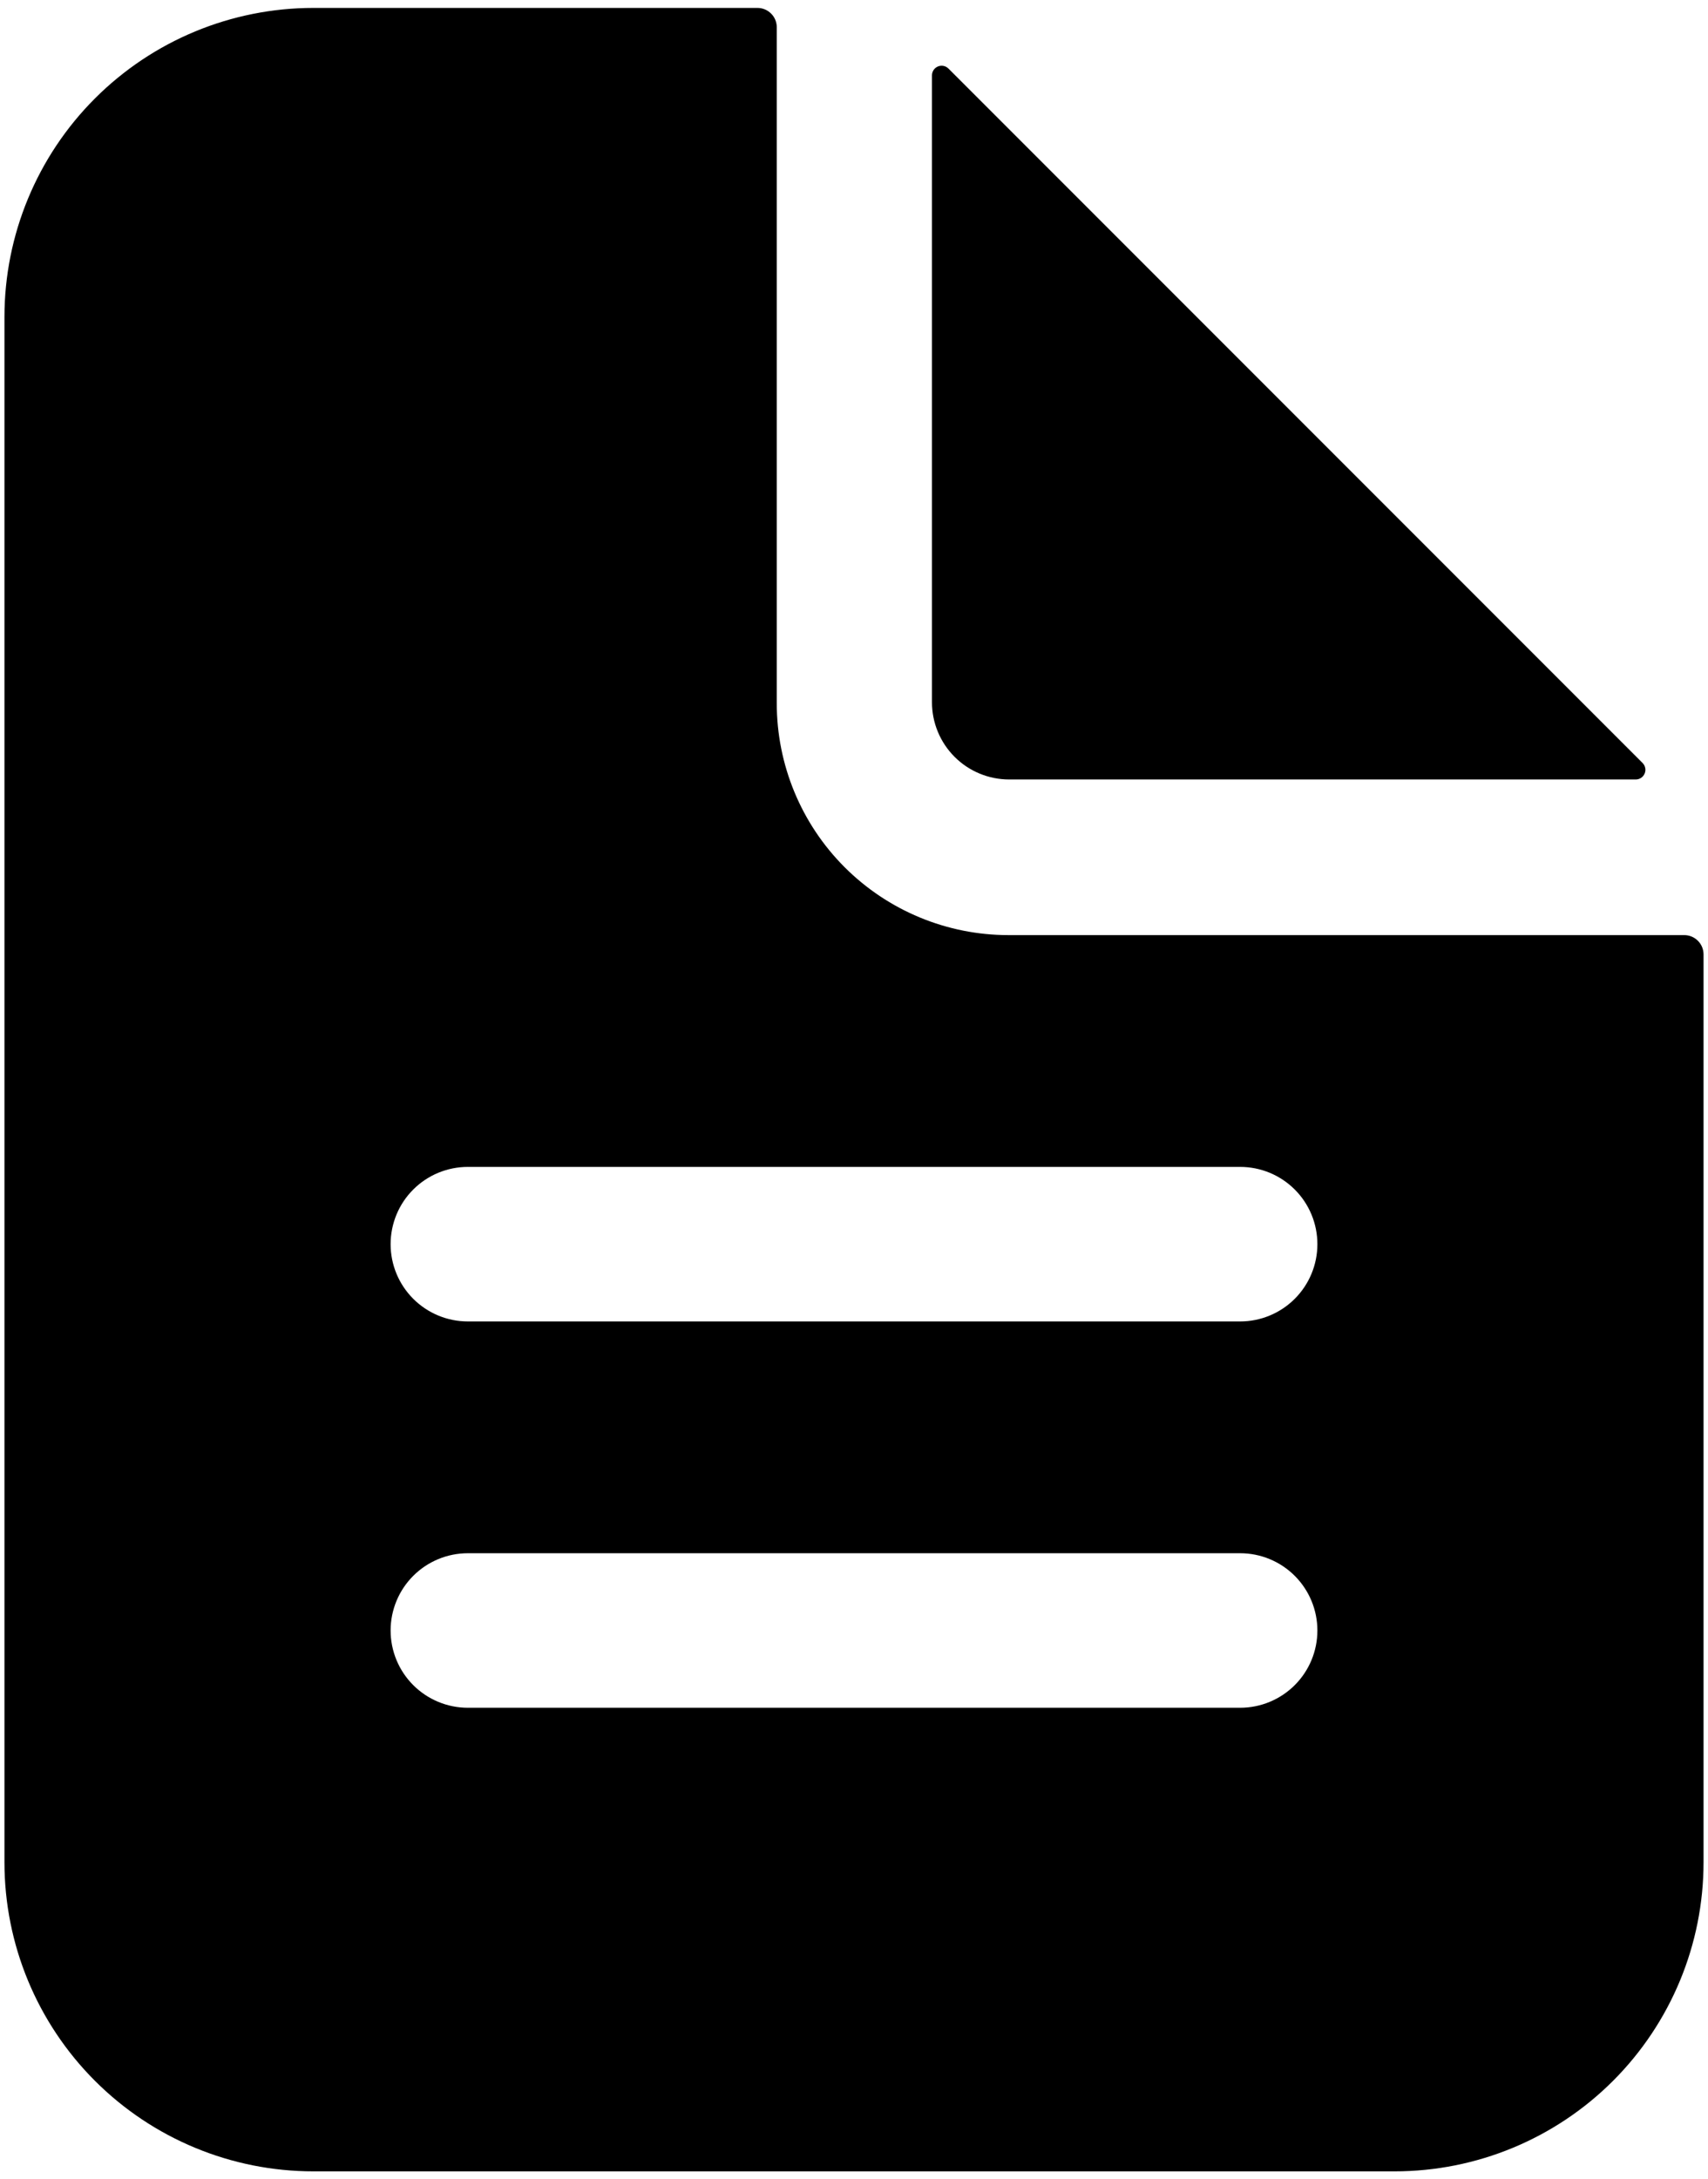
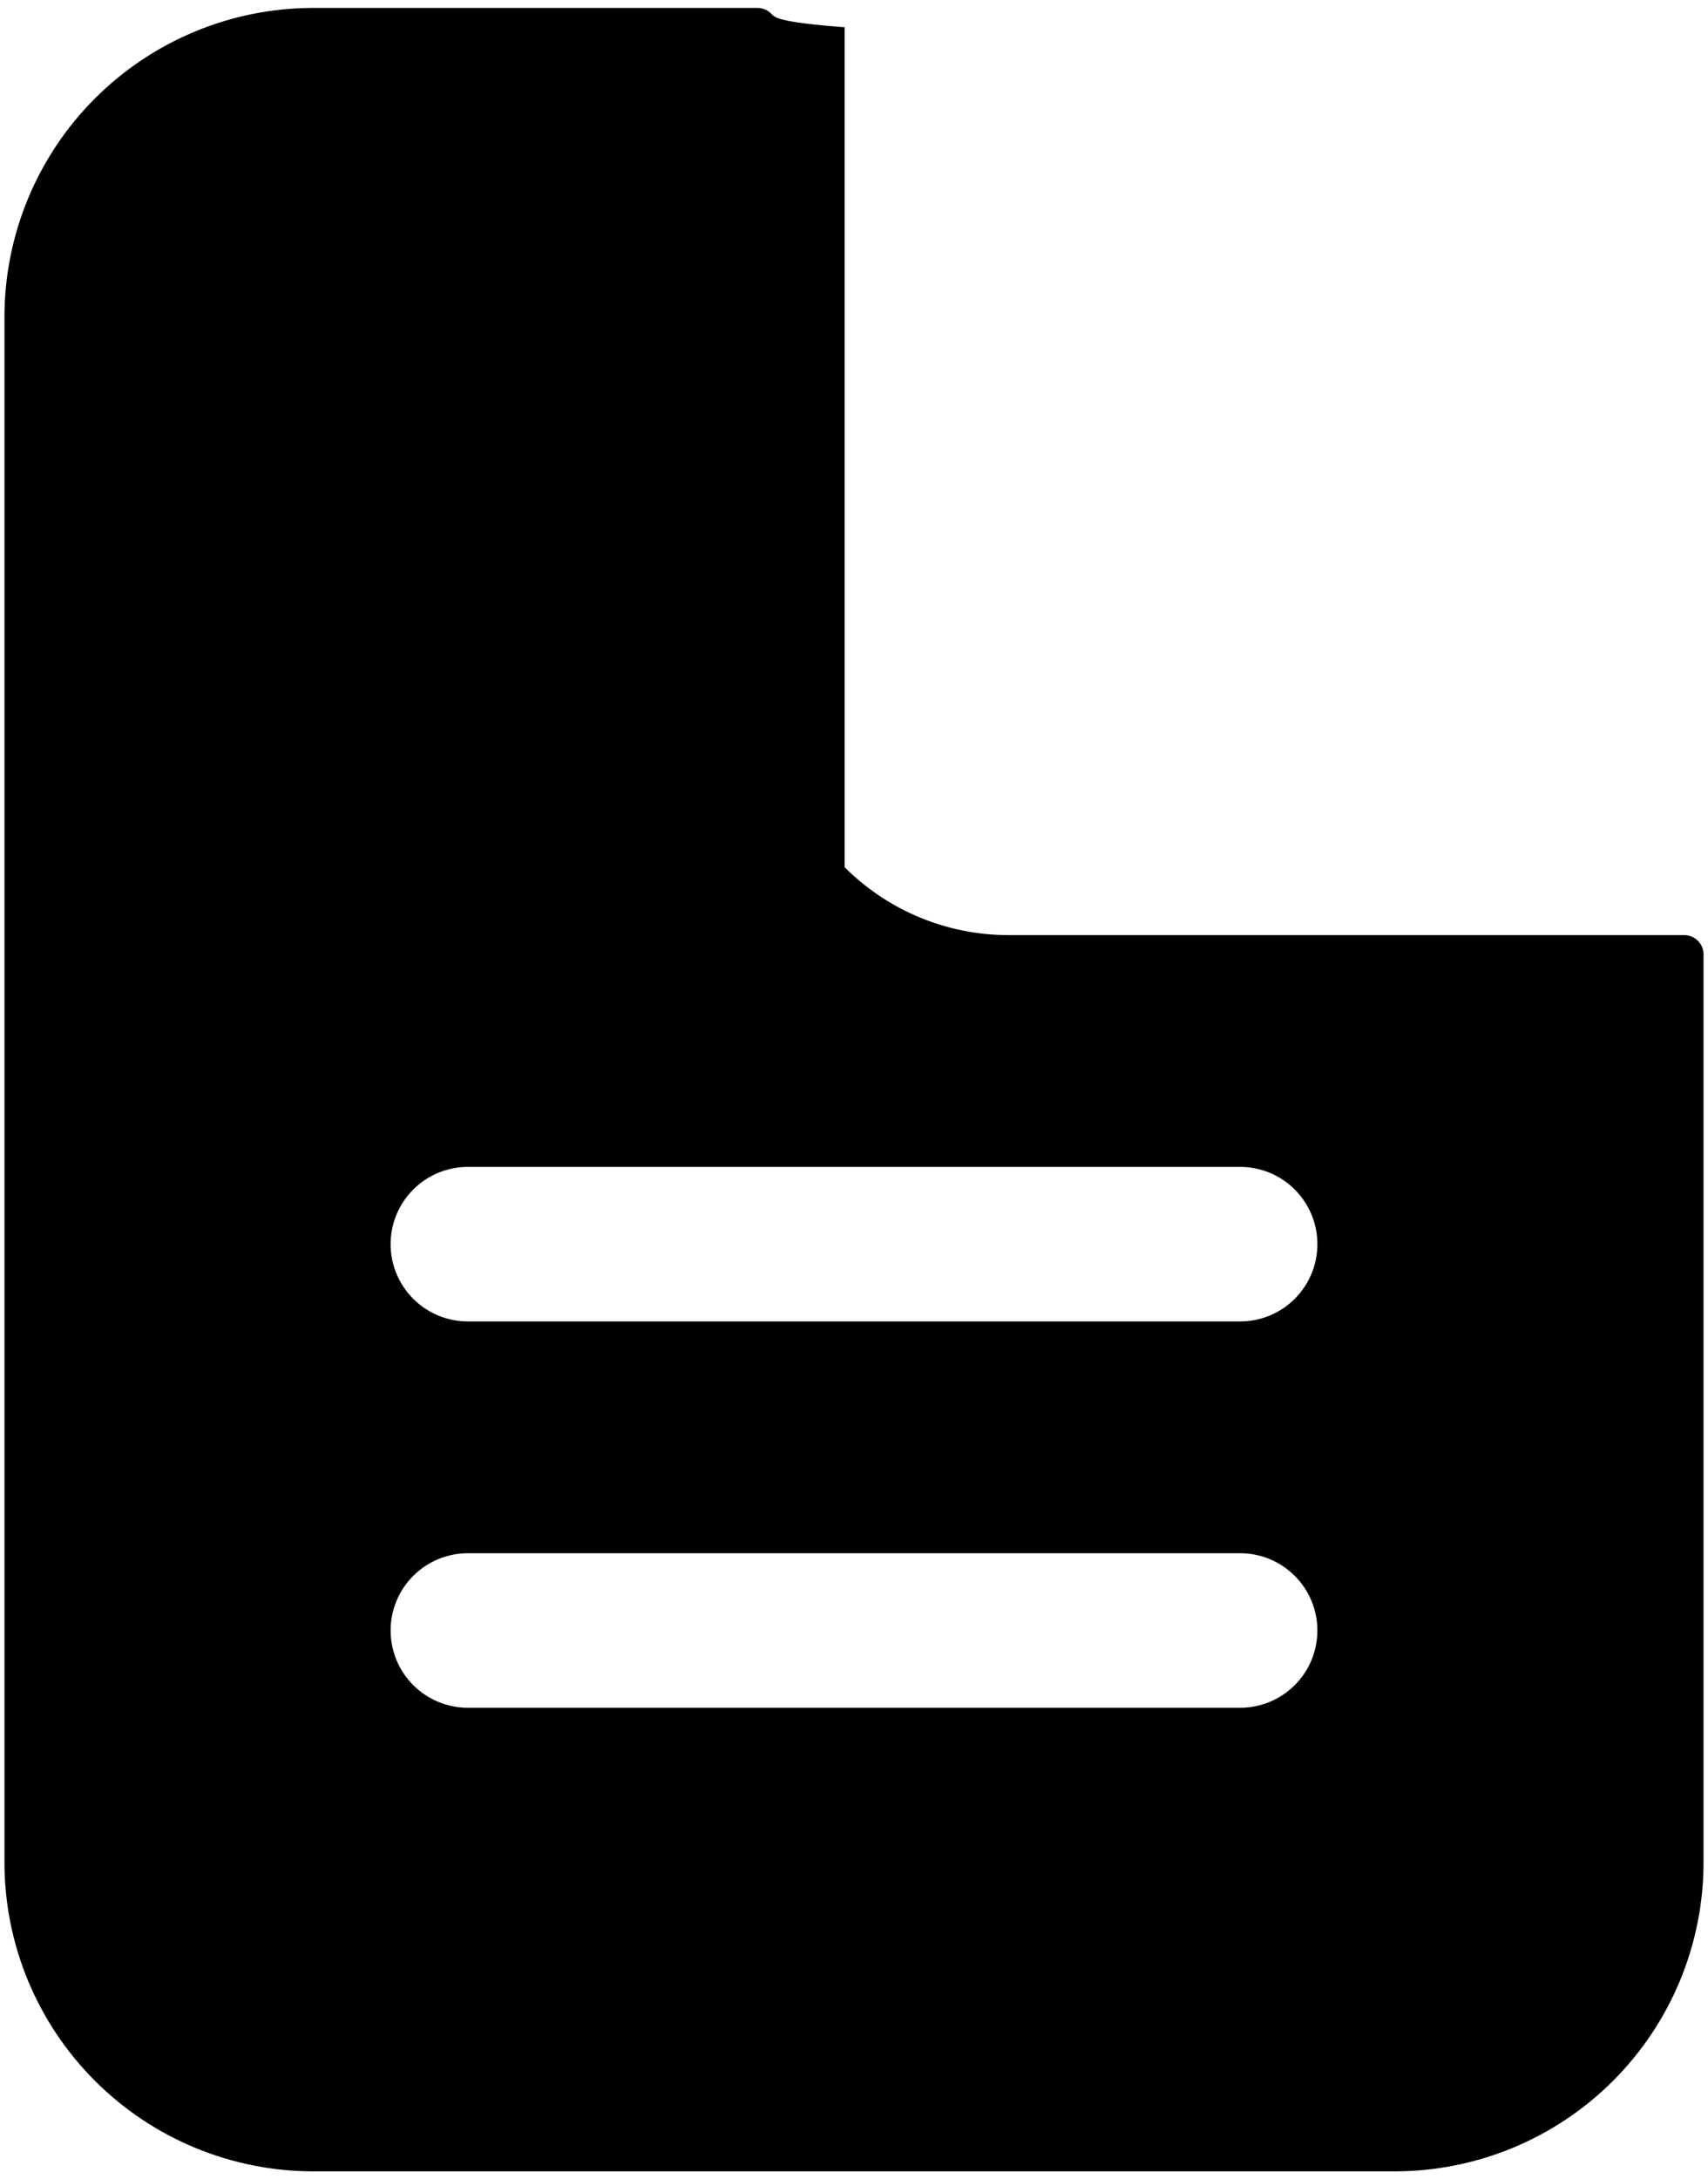
<svg xmlns="http://www.w3.org/2000/svg" width="138" height="176" viewBox="0 0 138 176" fill="none">
-   <path d="M136.08 75.52H81.48C76.515 75.52 71.754 73.547 68.243 70.037C64.732 66.526 62.76 61.764 62.76 56.8V2.2C62.76 1.786 62.596 1.389 62.303 1.097C62.011 0.804 61.614 0.64 61.2 0.64H25.32C18.7 0.64 12.351 3.269 7.671 7.95C2.99 12.631 0.36 18.98 0.36 25.6V150.4C0.36 157.019 2.99 163.368 7.671 168.049C12.351 172.73 18.7 175.36 25.32 175.36H112.68C119.3 175.36 125.648 172.73 130.329 168.049C135.01 163.368 137.64 157.019 137.64 150.4V77.08C137.64 76.666 137.476 76.269 137.183 75.977C136.891 75.684 136.494 75.52 136.08 75.52ZM100.2 137.92H37.8C36.145 137.92 34.558 137.262 33.388 136.092C32.217 134.922 31.56 133.335 31.56 131.68C31.56 130.025 32.217 128.438 33.388 127.267C34.558 126.097 36.145 125.44 37.8 125.44H100.2C101.855 125.44 103.442 126.097 104.612 127.267C105.783 128.438 106.44 130.025 106.44 131.68C106.44 133.335 105.783 134.922 104.612 136.092C103.442 137.262 101.855 137.92 100.2 137.92ZM100.2 106.72H37.8C36.145 106.72 34.558 106.062 33.388 104.892C32.217 103.722 31.56 102.135 31.56 100.48C31.56 98.825 32.217 97.237 33.388 96.067C34.558 94.897 36.145 94.24 37.8 94.24H100.2C101.855 94.24 103.442 94.897 104.612 96.067C105.783 97.237 106.44 98.825 106.44 100.48C106.44 102.135 105.783 103.722 104.612 104.892C103.442 106.062 101.855 106.72 100.2 106.72Z" fill="black" />
-   <path d="M132.715 61.621L76.629 5.535C76.52 5.427 76.381 5.353 76.23 5.323C76.079 5.294 75.923 5.309 75.781 5.368C75.639 5.427 75.517 5.526 75.431 5.654C75.346 5.781 75.3 5.932 75.299 6.085V56.711C75.299 58.366 75.956 59.953 77.127 61.124C78.297 62.294 79.884 62.951 81.539 62.951H132.165C132.319 62.951 132.469 62.904 132.597 62.819C132.724 62.733 132.824 62.611 132.882 62.469C132.941 62.327 132.957 62.171 132.927 62.02C132.897 61.869 132.823 61.73 132.715 61.621Z" fill="black" />
+   <path d="M136.08 75.52H81.48C76.515 75.52 71.754 73.547 68.243 70.037V2.2C62.76 1.786 62.596 1.389 62.303 1.097C62.011 0.804 61.614 0.64 61.2 0.64H25.32C18.7 0.64 12.351 3.269 7.671 7.95C2.99 12.631 0.36 18.98 0.36 25.6V150.4C0.36 157.019 2.99 163.368 7.671 168.049C12.351 172.73 18.7 175.36 25.32 175.36H112.68C119.3 175.36 125.648 172.73 130.329 168.049C135.01 163.368 137.64 157.019 137.64 150.4V77.08C137.64 76.666 137.476 76.269 137.183 75.977C136.891 75.684 136.494 75.52 136.08 75.52ZM100.2 137.92H37.8C36.145 137.92 34.558 137.262 33.388 136.092C32.217 134.922 31.56 133.335 31.56 131.68C31.56 130.025 32.217 128.438 33.388 127.267C34.558 126.097 36.145 125.44 37.8 125.44H100.2C101.855 125.44 103.442 126.097 104.612 127.267C105.783 128.438 106.44 130.025 106.44 131.68C106.44 133.335 105.783 134.922 104.612 136.092C103.442 137.262 101.855 137.92 100.2 137.92ZM100.2 106.72H37.8C36.145 106.72 34.558 106.062 33.388 104.892C32.217 103.722 31.56 102.135 31.56 100.48C31.56 98.825 32.217 97.237 33.388 96.067C34.558 94.897 36.145 94.24 37.8 94.24H100.2C101.855 94.24 103.442 94.897 104.612 96.067C105.783 97.237 106.44 98.825 106.44 100.48C106.44 102.135 105.783 103.722 104.612 104.892C103.442 106.062 101.855 106.72 100.2 106.72Z" fill="black" />
</svg>